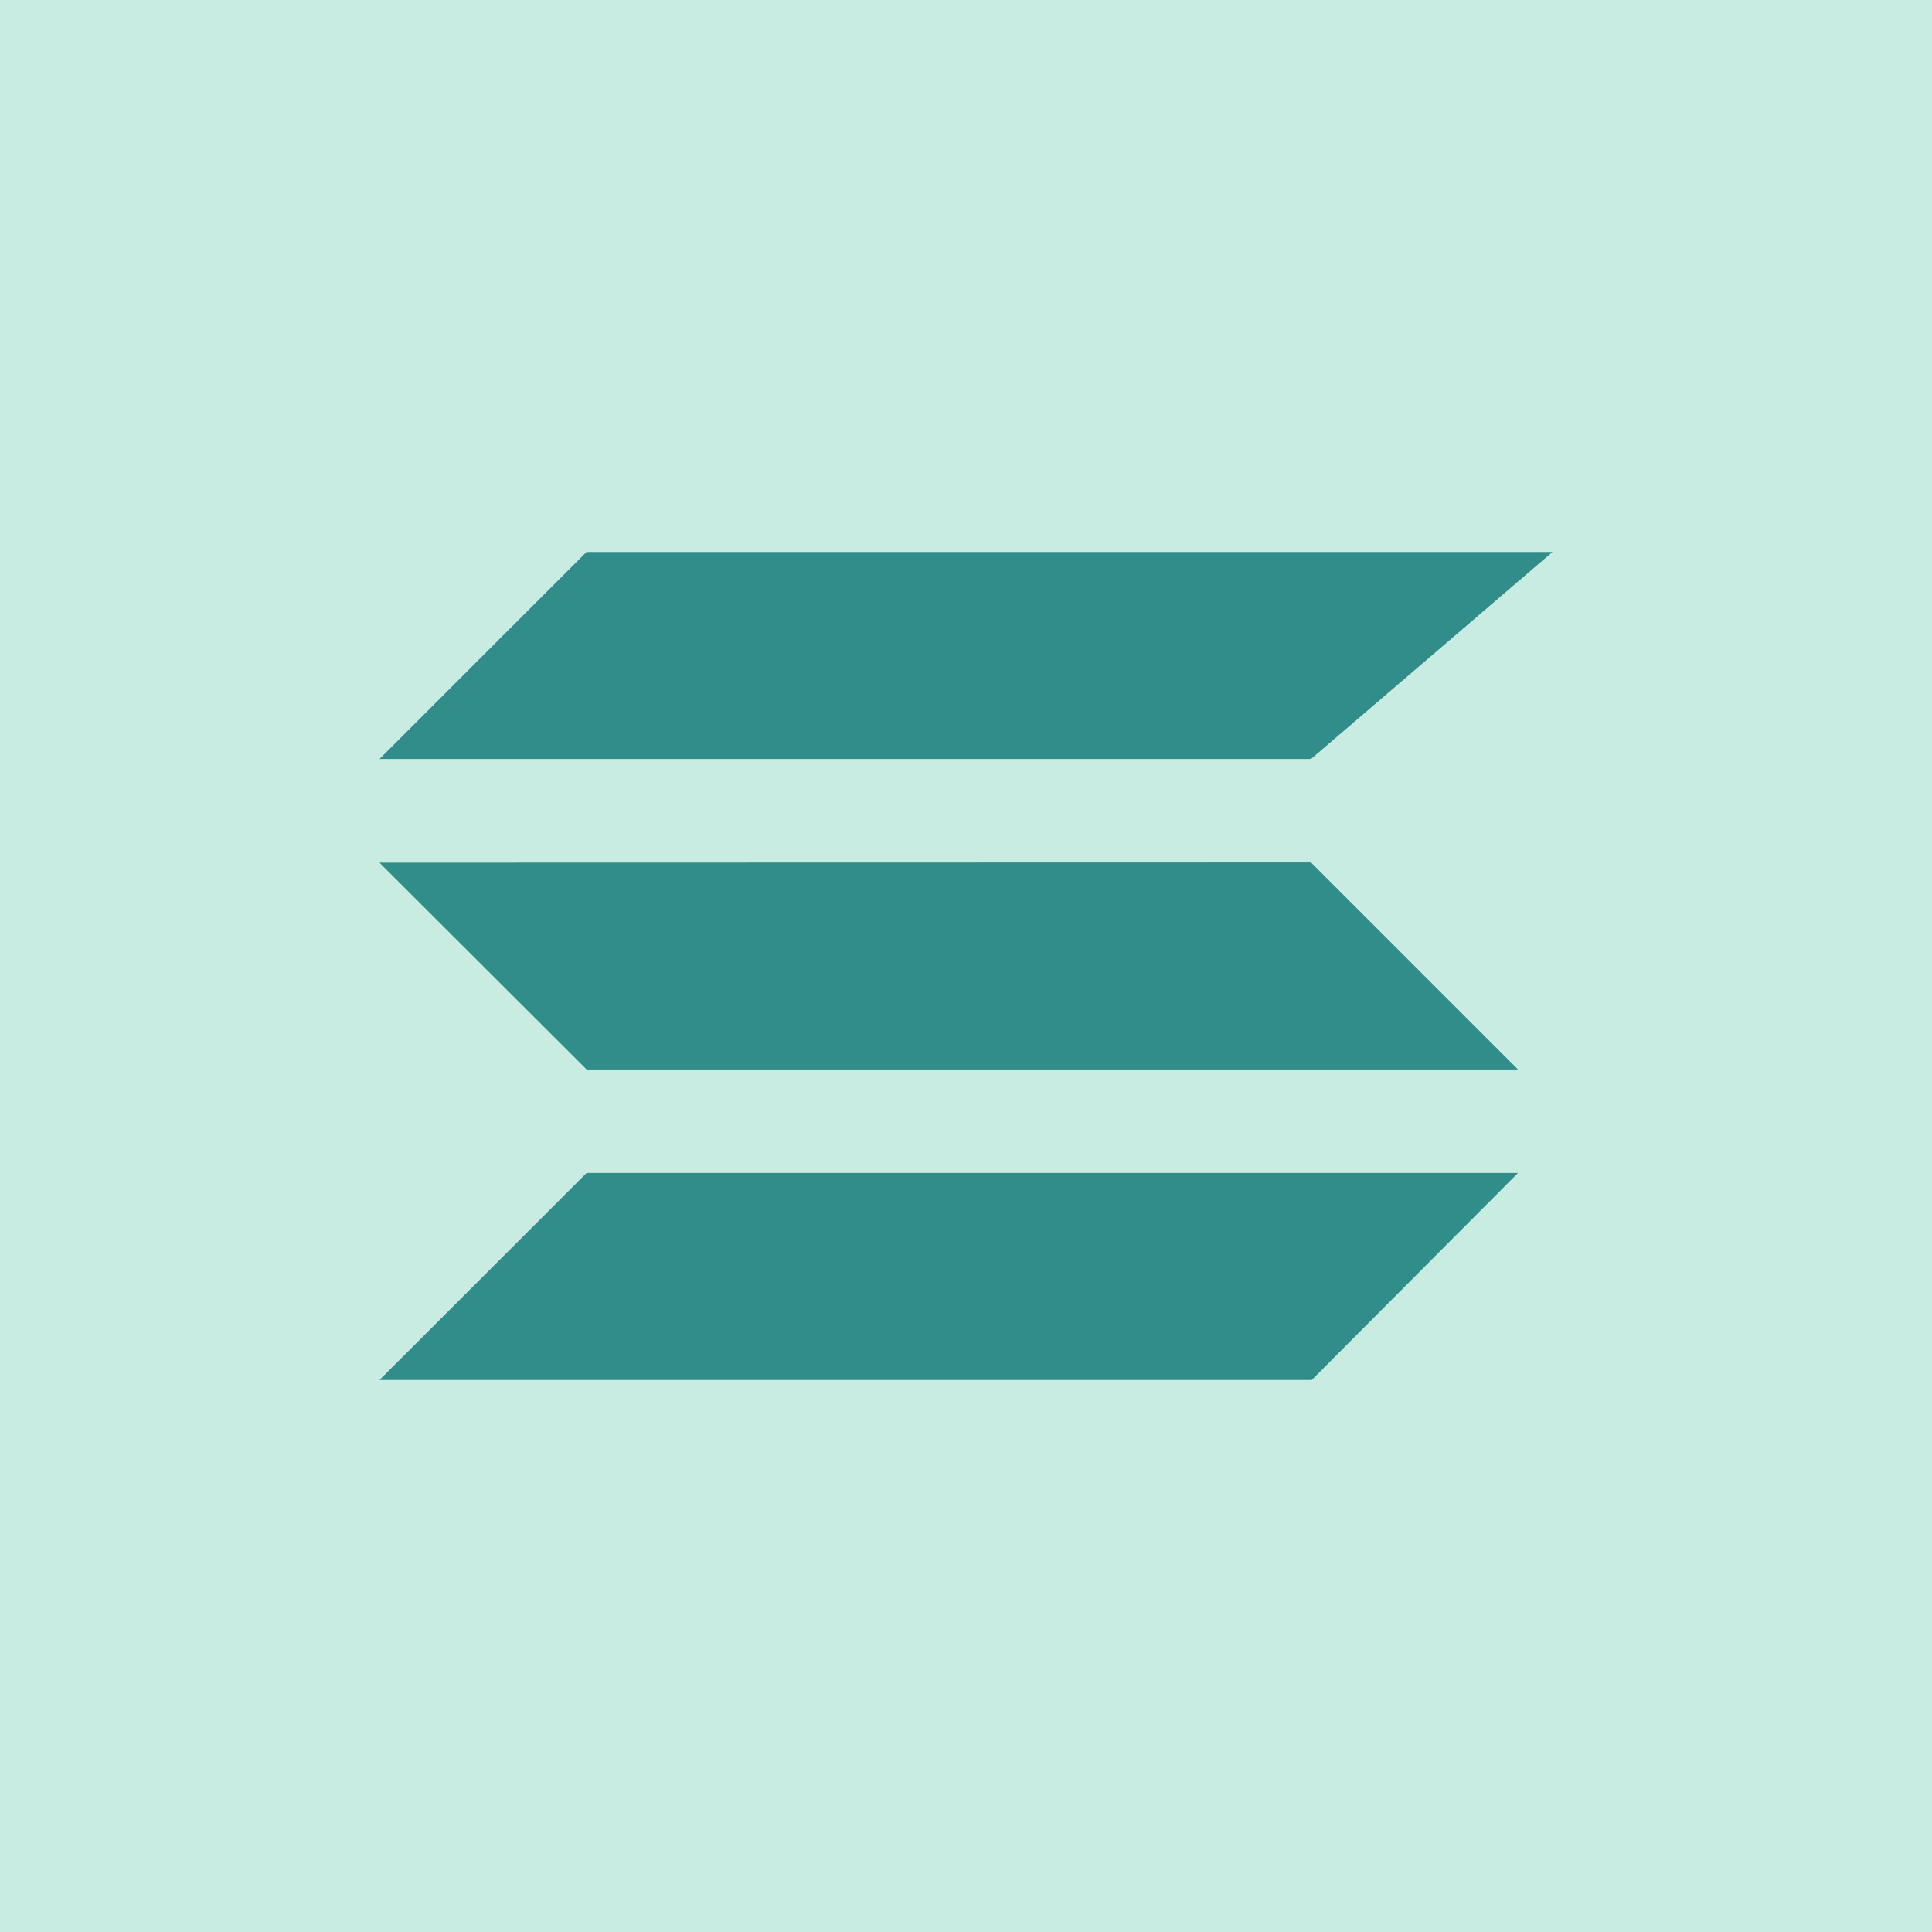
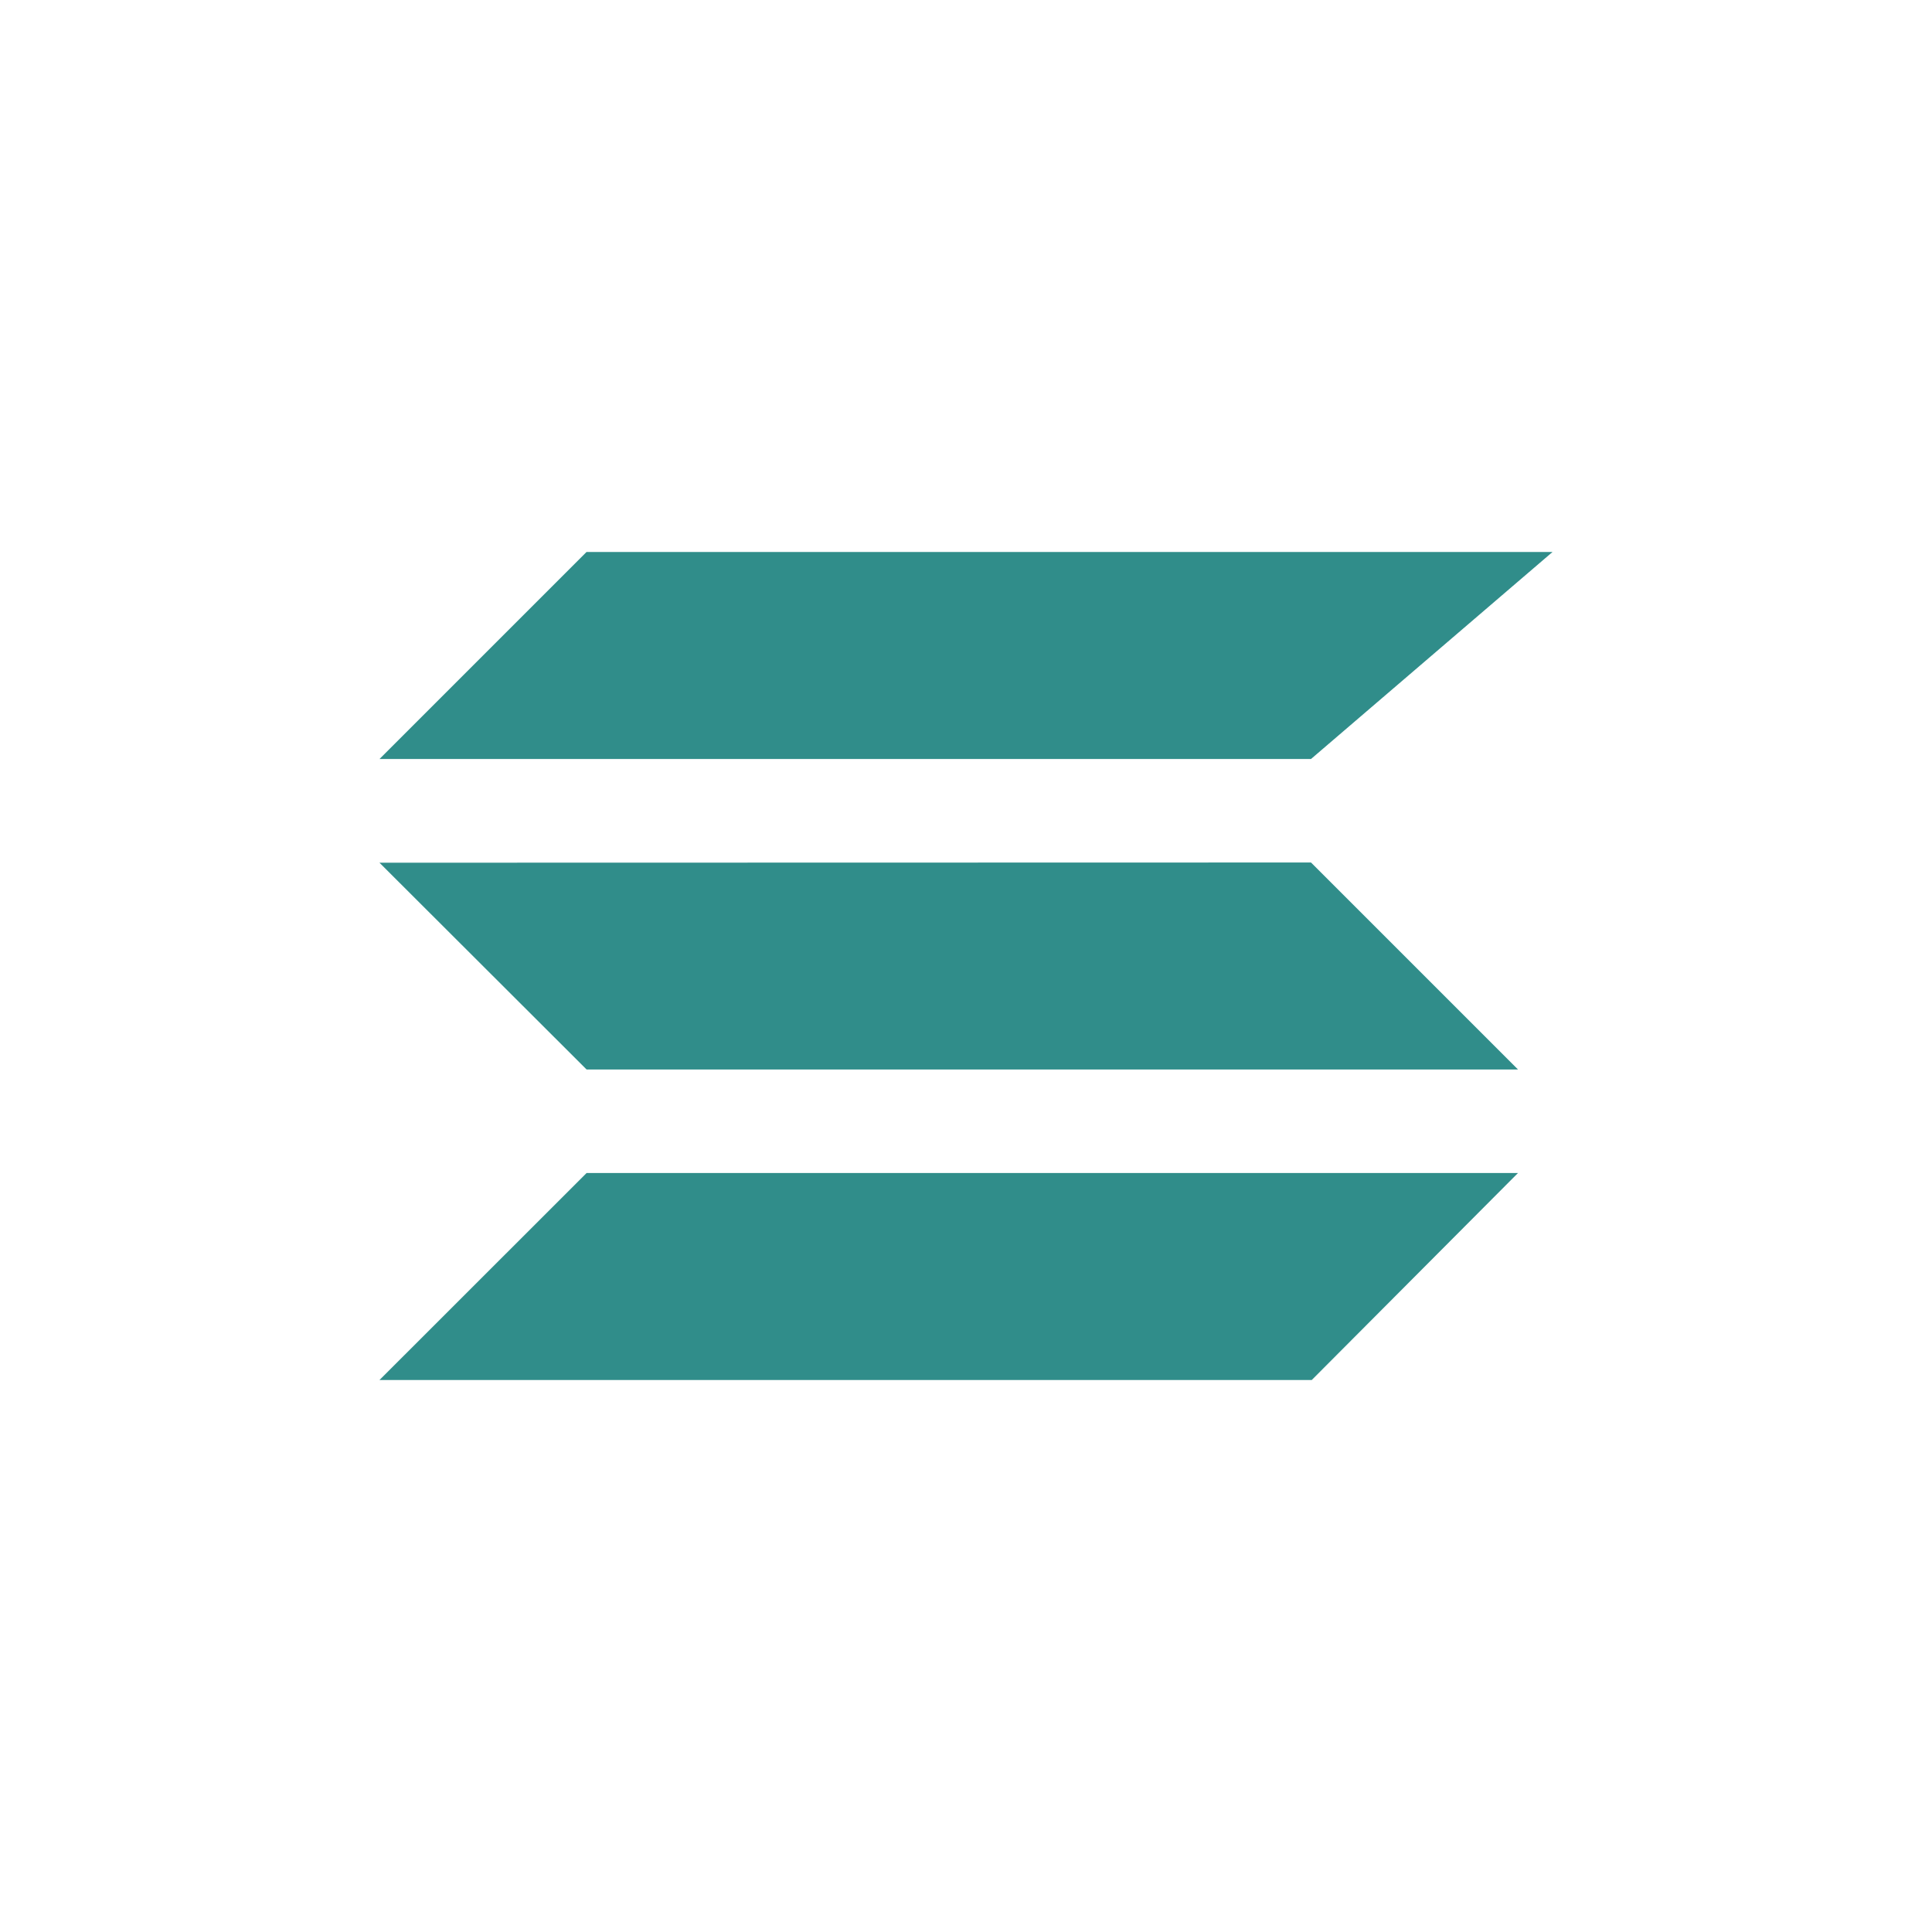
<svg xmlns="http://www.w3.org/2000/svg" width="56" height="56" fill="none">
-   <path fill="#C8ECE1" d="M0 0h56v56H0z" />
  <path fill-rule="evenodd" clip-rule="evenodd" d="M17 16h28l-7 6H11l6-6Zm.003 18H44l-5.978 6H11l6.003-6ZM38 25l-27.001.006L17.003 31H44l-6-6Z" fill="#308D8A" />
</svg>